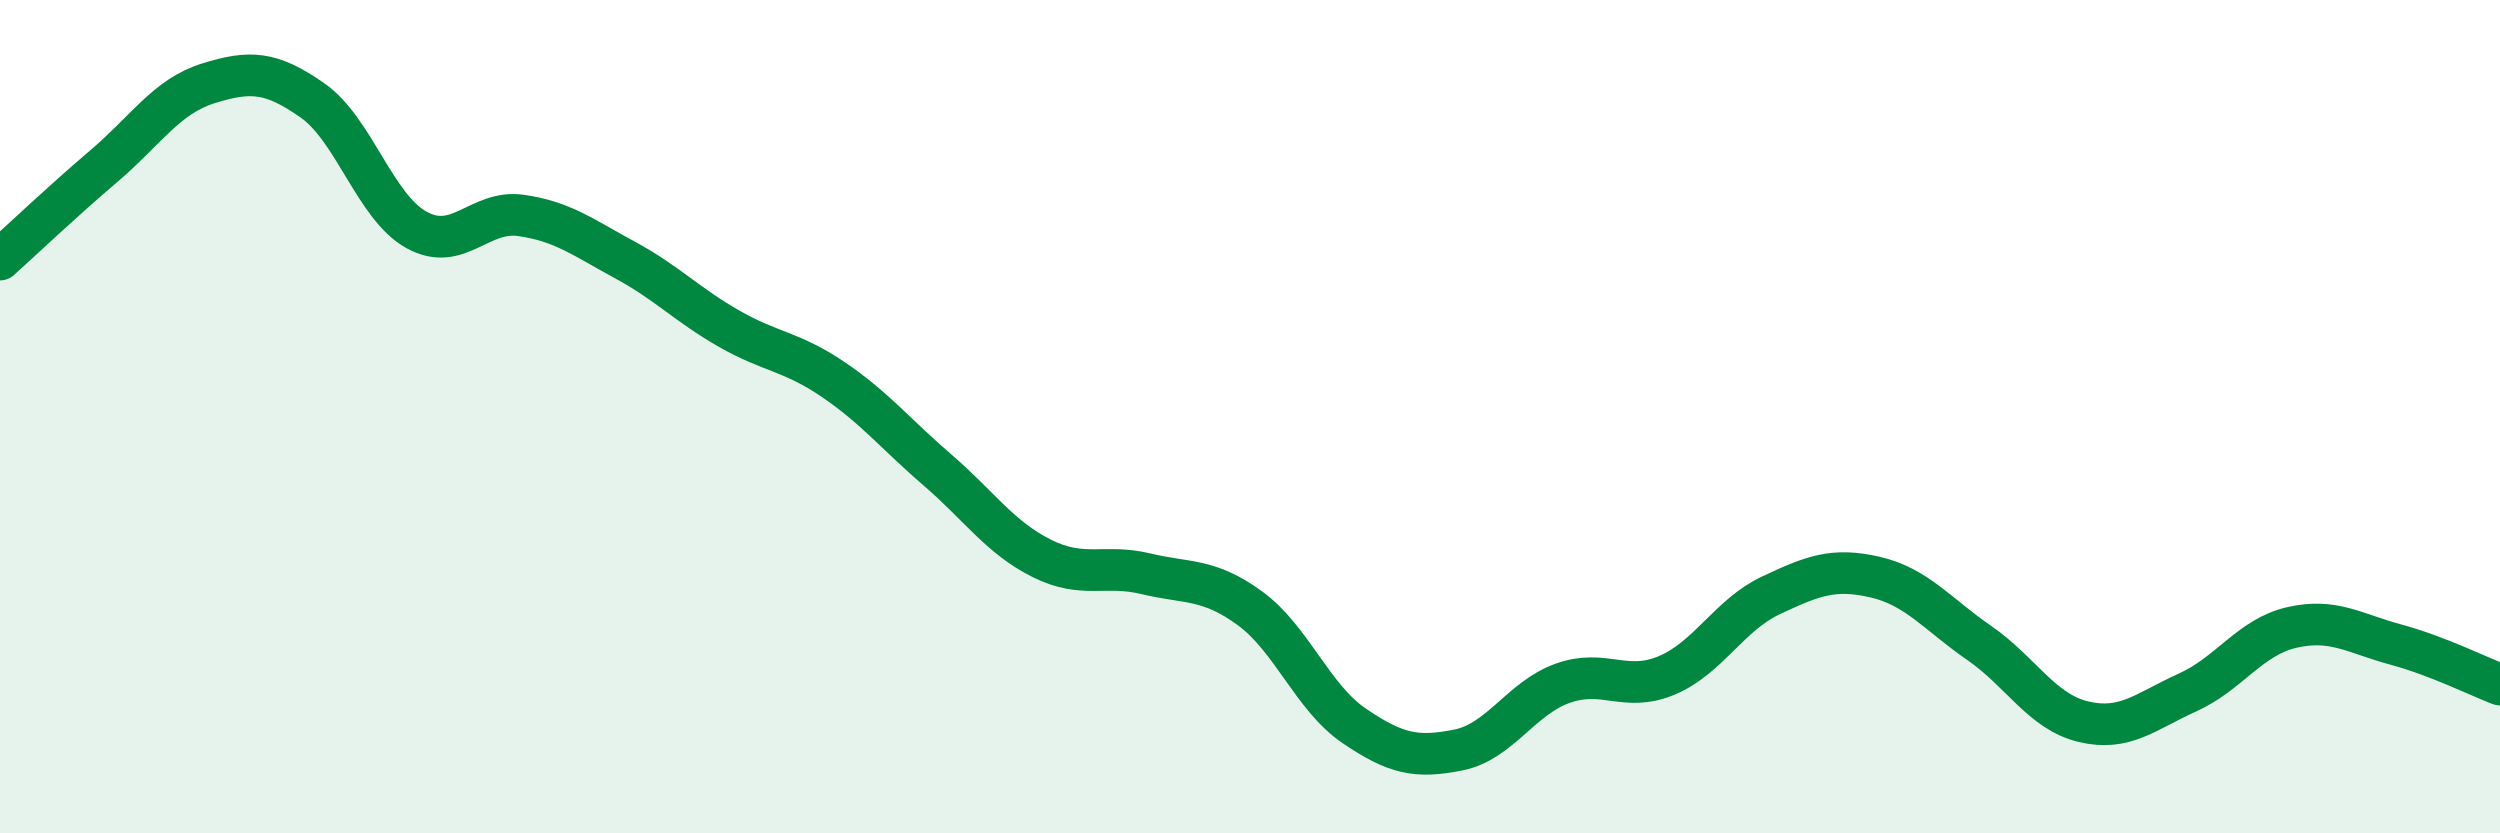
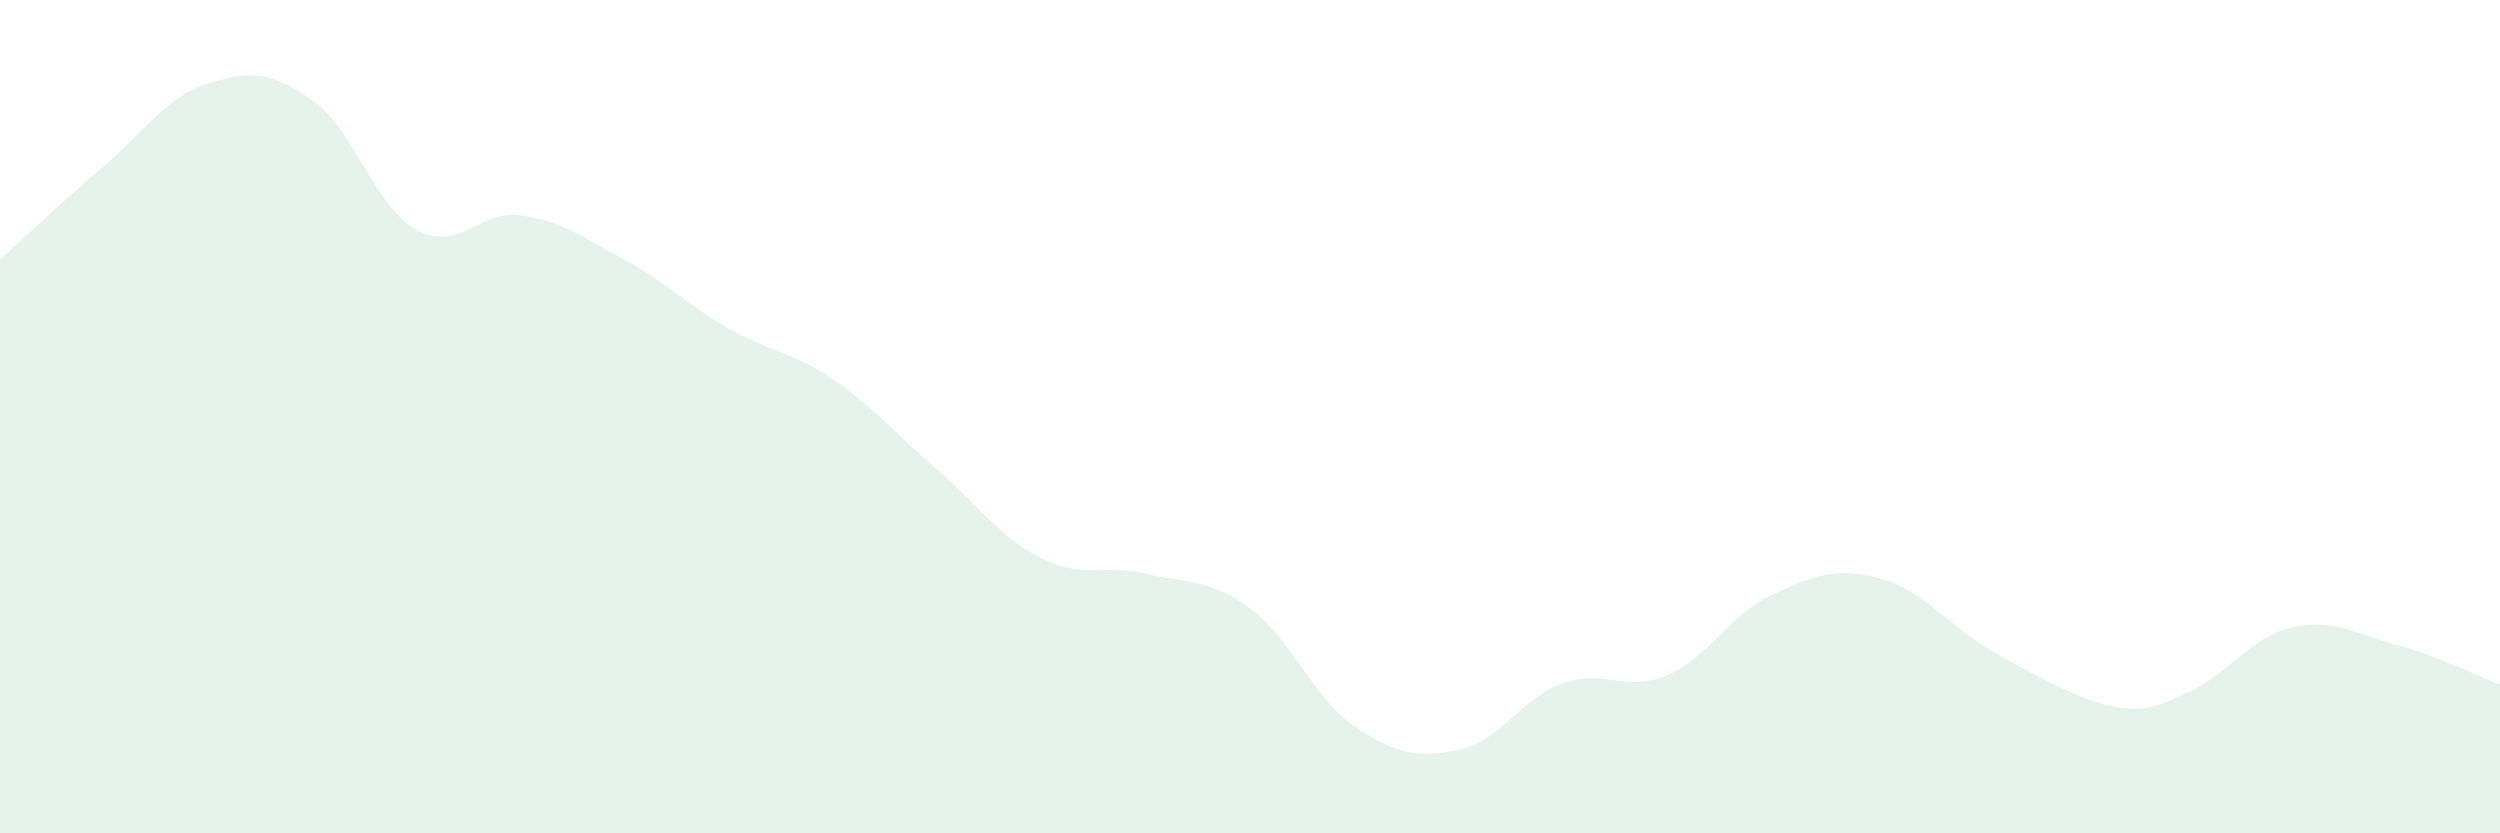
<svg xmlns="http://www.w3.org/2000/svg" width="60" height="20" viewBox="0 0 60 20">
-   <path d="M 0,6.23 C 0.5,5.78 1.5,4.83 2.5,3.98 C 3.5,3.13 4,2.31 5,2 C 6,1.69 6.5,1.71 7.5,2.41 C 8.5,3.11 9,4.97 10,5.52 C 11,6.07 11.5,5.03 12.5,5.17 C 13.5,5.31 14,5.7 15,6.24 C 16,6.78 16.5,7.32 17.5,7.89 C 18.5,8.46 19,8.43 20,9.11 C 21,9.79 21.5,10.42 22.5,11.28 C 23.5,12.14 24,12.9 25,13.4 C 26,13.9 26.5,13.53 27.5,13.77 C 28.5,14.01 29,13.87 30,14.6 C 31,15.33 31.5,16.74 32.5,17.42 C 33.5,18.1 34,18.2 35,18 C 36,17.8 36.5,16.76 37.5,16.4 C 38.5,16.04 39,16.63 40,16.21 C 41,15.79 41.5,14.76 42.5,14.29 C 43.5,13.82 44,13.62 45,13.85 C 46,14.08 46.5,14.74 47.5,15.43 C 48.5,16.12 49,17.08 50,17.32 C 51,17.56 51.5,17.07 52.5,16.62 C 53.5,16.17 54,15.29 55,15.06 C 56,14.83 56.5,15.2 57.5,15.47 C 58.5,15.74 59.5,16.24 60,16.43L60 20L0 20Z" fill="#008740" opacity="0.1" stroke-linecap="round" stroke-linejoin="round" />
-   <path d="M 0,6.23 C 0.5,5.78 1.5,4.83 2.5,3.98 C 3.5,3.13 4,2.31 5,2 C 6,1.69 6.5,1.71 7.5,2.41 C 8.5,3.11 9,4.97 10,5.52 C 11,6.07 11.5,5.03 12.5,5.17 C 13.5,5.31 14,5.7 15,6.24 C 16,6.78 16.5,7.32 17.5,7.89 C 18.5,8.46 19,8.43 20,9.11 C 21,9.79 21.5,10.42 22.5,11.28 C 23.5,12.14 24,12.9 25,13.4 C 26,13.9 26.5,13.53 27.5,13.77 C 28.5,14.01 29,13.87 30,14.6 C 31,15.33 31.5,16.74 32.5,17.42 C 33.5,18.1 34,18.2 35,18 C 36,17.8 36.5,16.76 37.5,16.4 C 38.5,16.04 39,16.63 40,16.21 C 41,15.79 41.5,14.76 42.5,14.29 C 43.5,13.82 44,13.62 45,13.85 C 46,14.08 46.5,14.74 47.5,15.43 C 48.5,16.12 49,17.08 50,17.32 C 51,17.56 51.5,17.07 52.5,16.62 C 53.5,16.17 54,15.29 55,15.06 C 56,14.83 56.5,15.2 57.5,15.47 C 58.5,15.74 59.5,16.24 60,16.43" stroke="#008740" stroke-width="1" fill="none" stroke-linecap="round" stroke-linejoin="round" />
+   <path d="M 0,6.23 C 0.5,5.78 1.5,4.83 2.5,3.98 C 3.5,3.13 4,2.31 5,2 C 6,1.69 6.5,1.71 7.5,2.41 C 8.5,3.11 9,4.97 10,5.52 C 11,6.07 11.5,5.03 12.5,5.17 C 13.5,5.31 14,5.7 15,6.24 C 16,6.78 16.5,7.32 17.5,7.89 C 18.5,8.46 19,8.43 20,9.11 C 21,9.79 21.5,10.42 22.5,11.28 C 23.5,12.14 24,12.9 25,13.4 C 26,13.9 26.5,13.53 27.5,13.77 C 28.5,14.01 29,13.87 30,14.6 C 31,15.33 31.5,16.74 32.5,17.42 C 33.5,18.1 34,18.2 35,18 C 36,17.8 36.5,16.76 37.5,16.4 C 38.5,16.04 39,16.63 40,16.21 C 41,15.79 41.5,14.76 42.5,14.29 C 43.5,13.82 44,13.62 45,13.85 C 46,14.08 46.5,14.74 47.5,15.43 C 51,17.56 51.5,17.07 52.5,16.62 C 53.5,16.17 54,15.29 55,15.06 C 56,14.83 56.5,15.2 57.5,15.47 C 58.5,15.74 59.5,16.24 60,16.43L60 20L0 20Z" fill="#008740" opacity="0.1" stroke-linecap="round" stroke-linejoin="round" />
</svg>